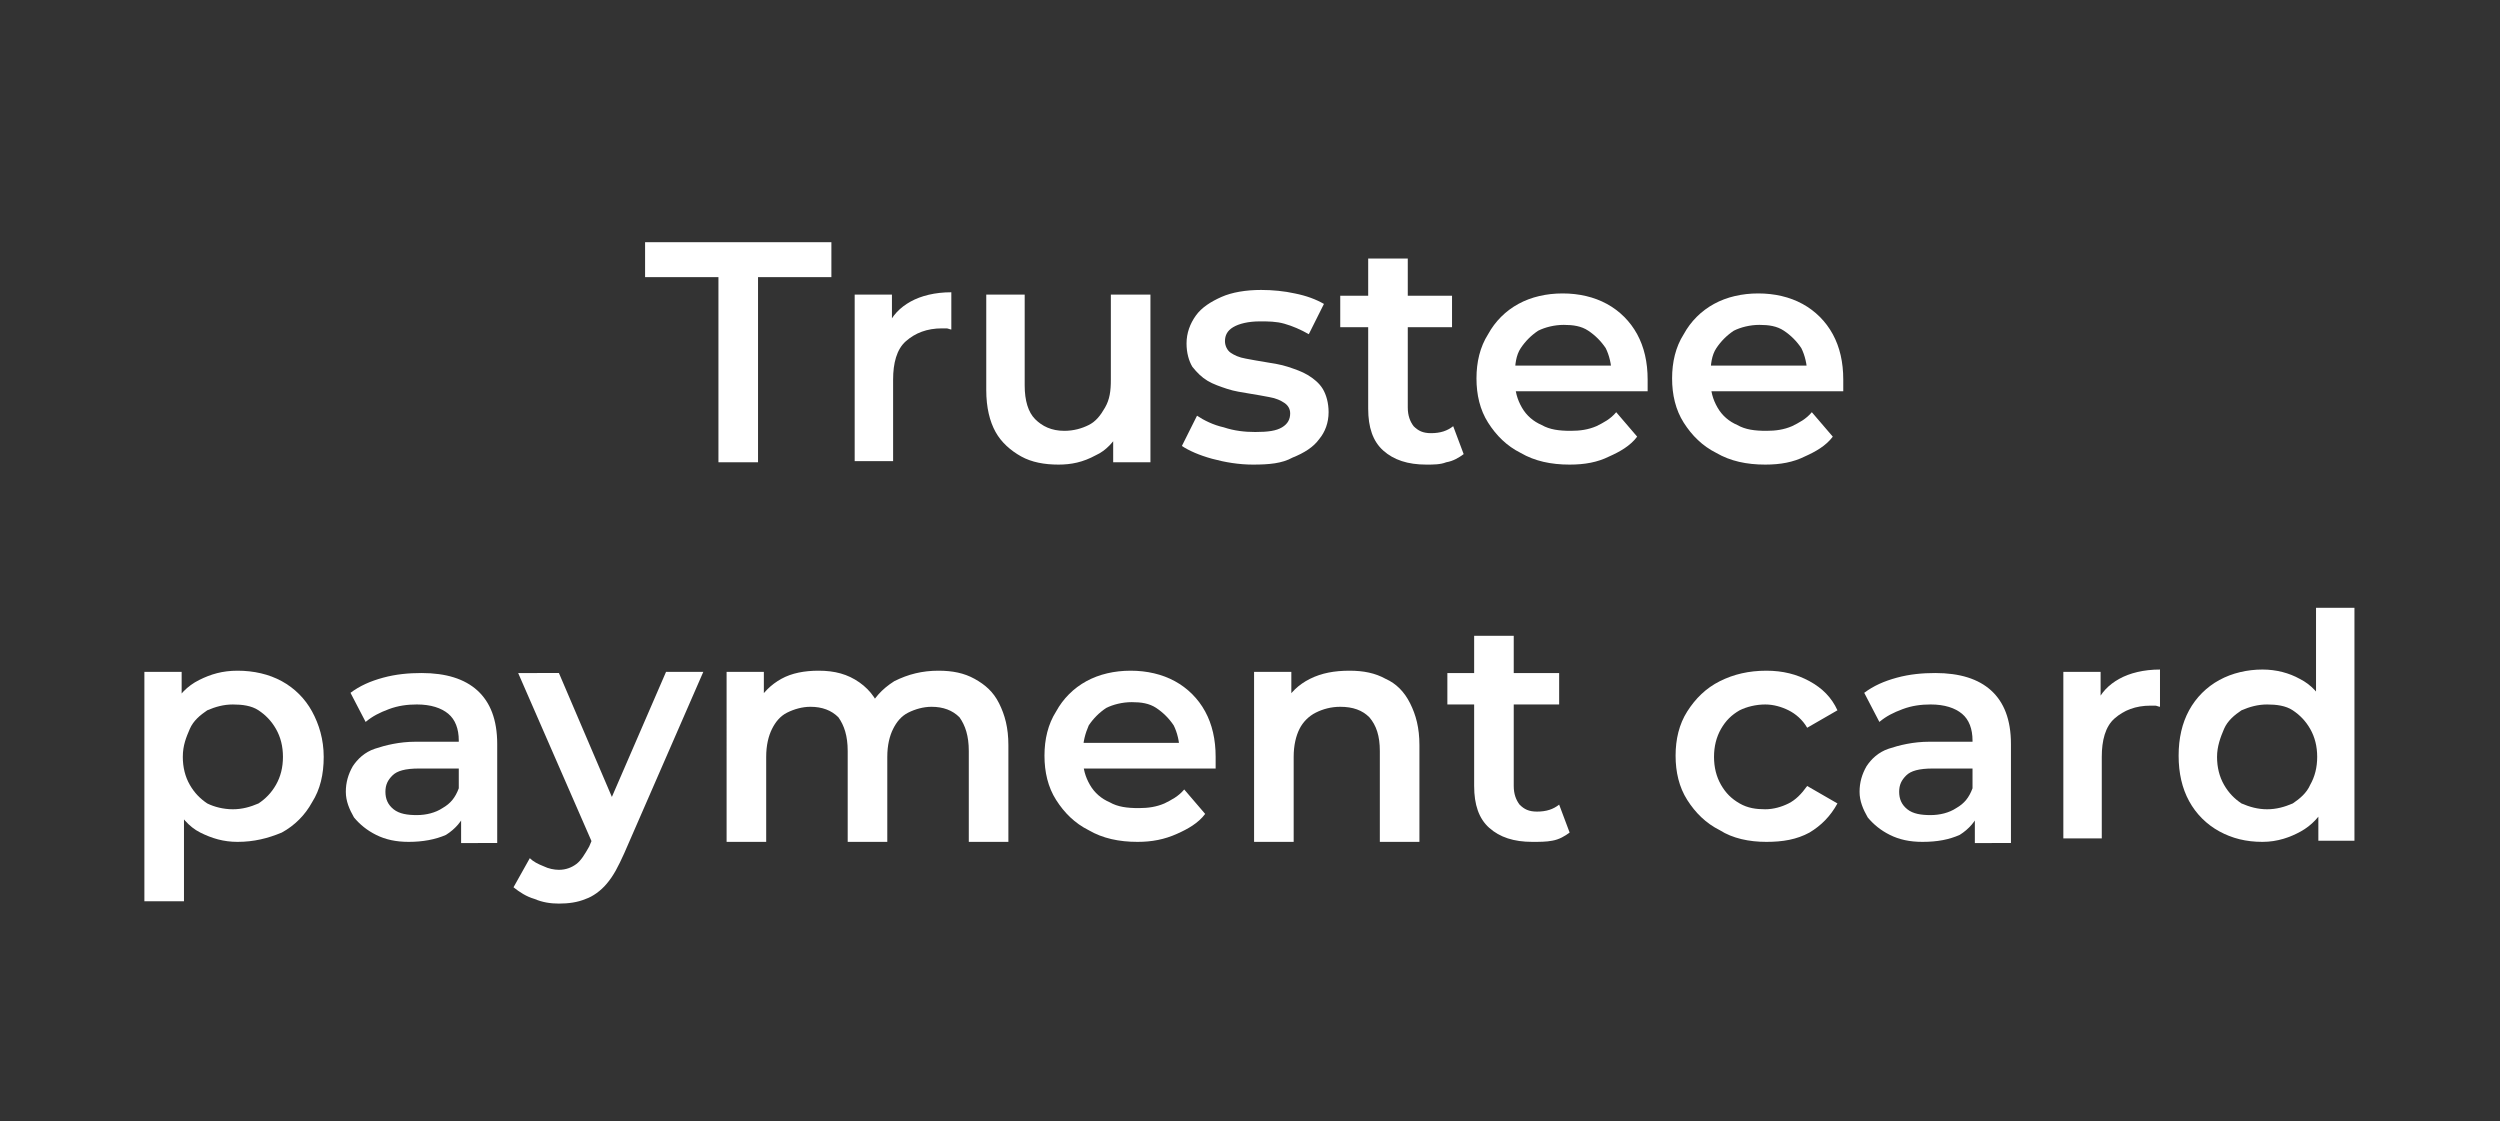
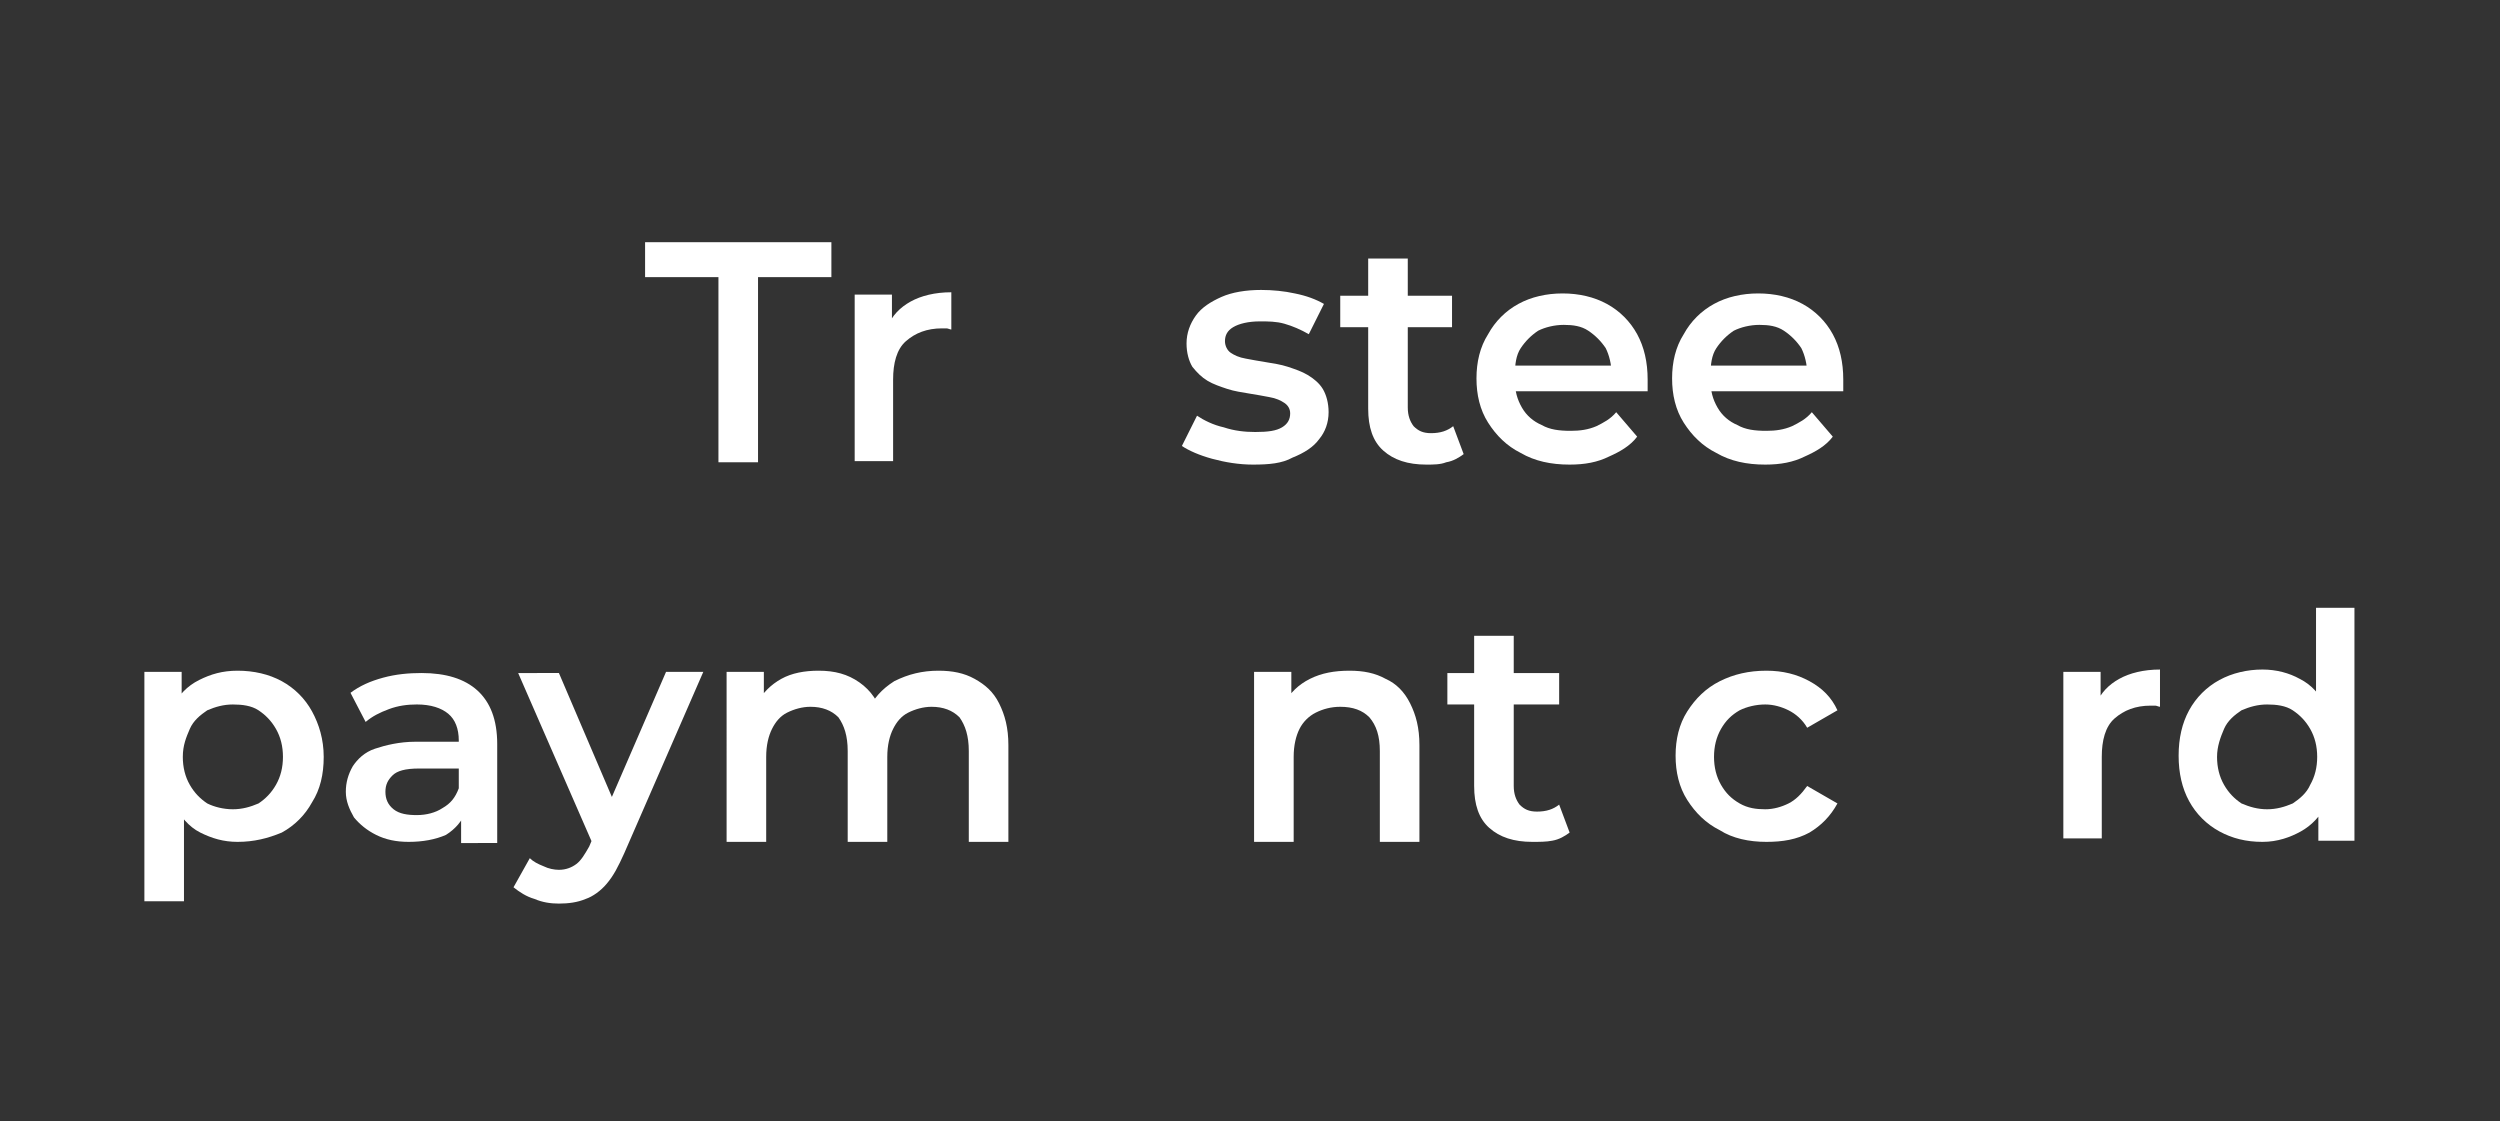
<svg xmlns="http://www.w3.org/2000/svg" version="1.1" id="Layer_1" x="0px" y="0px" viewBox="0 0 214.7 96.3" style="enable-background:new 0 0 214.7 96.3;" xml:space="preserve">
  <rect x="0" y="0" width="214.7" height="96.3" fill="#333333" stroke="none" />
  <style type="text/css">
	.st0{fill:#FFFFFF;}
</style>
  <g>
    <path class="st0" d="M61.7,39.8V23.8h-6.3v-3h16v3h-6.3v15.9H61.7z" />
    <path class="st0" d="M73.4,39.8V25.3h3.2v4l-0.4-1.2c0.4-1,1.1-1.7,2-2.2c0.9-0.5,2.1-0.8,3.5-0.8v3.2c-0.1,0-0.3-0.1-0.4-0.1   c-0.1,0-0.3,0-0.4,0c-1.3,0-2.3,0.4-3.1,1.1c-0.8,0.7-1.1,1.9-1.1,3.3v7H73.4z" />
-     <path class="st0" d="M90.9,39.9c-1.2,0-2.3-0.2-3.2-0.7c-0.9-0.5-1.7-1.2-2.2-2.1c-0.5-0.9-0.8-2.1-0.8-3.6v-8.2H88v7.8   c0,1.3,0.3,2.3,0.9,2.9c0.6,0.6,1.4,1,2.5,1c0.8,0,1.5-0.2,2.1-0.5c0.6-0.3,1-0.8,1.4-1.5s0.5-1.4,0.5-2.4v-7.3h3.4v14.4h-3.2v-3.9   l0.6,1.2c-0.5,0.9-1.2,1.7-2.1,2.1C93,39.7,92,39.9,90.9,39.9z" />
    <path class="st0" d="M107.6,39.9c-1.2,0-2.4-0.2-3.5-0.5c-1.1-0.3-2-0.7-2.6-1.1l1.3-2.6c0.6,0.4,1.4,0.8,2.3,1   c0.9,0.3,1.8,0.4,2.7,0.4c1.1,0,1.8-0.1,2.3-0.4c0.5-0.3,0.7-0.7,0.7-1.2c0-0.4-0.2-0.7-0.5-0.9c-0.3-0.2-0.7-0.4-1.3-0.5   c-0.5-0.1-1.1-0.2-1.7-0.3c-0.6-0.1-1.3-0.2-1.9-0.4c-0.6-0.2-1.2-0.4-1.7-0.7s-0.9-0.7-1.3-1.2c-0.3-0.5-0.5-1.2-0.5-2   c0-0.9,0.3-1.7,0.8-2.4c0.5-0.7,1.3-1.2,2.2-1.6c0.9-0.4,2.1-0.6,3.4-0.6c1,0,2,0.1,2.9,0.3c1,0.2,1.8,0.5,2.5,0.9l-1.3,2.6   c-0.7-0.4-1.4-0.7-2.1-0.9c-0.7-0.2-1.4-0.2-2.1-0.2c-1,0-1.8,0.2-2.3,0.5c-0.5,0.3-0.7,0.7-0.7,1.2c0,0.4,0.2,0.8,0.5,1   c0.3,0.2,0.7,0.4,1.3,0.5c0.5,0.1,1.1,0.2,1.7,0.3c0.6,0.1,1.3,0.2,1.9,0.4c0.6,0.2,1.2,0.4,1.7,0.7c0.5,0.3,1,0.7,1.3,1.2   c0.3,0.5,0.5,1.2,0.5,2c0,0.9-0.3,1.7-0.8,2.3c-0.5,0.7-1.3,1.2-2.3,1.6C110.1,39.8,109,39.9,107.6,39.9z" />
    <path class="st0" d="M115.1,28.1v-2.7h9.6v2.7H115.1z M122.5,39.9c-1.6,0-2.8-0.4-3.7-1.2c-0.9-0.8-1.3-2-1.3-3.6V22.2h3.4V35   c0,0.7,0.2,1.2,0.5,1.6c0.4,0.4,0.8,0.6,1.5,0.6c0.8,0,1.4-0.2,1.9-0.6l0.9,2.4c-0.4,0.3-0.9,0.6-1.5,0.7   C123.7,39.9,123.1,39.9,122.5,39.9z" />
    <path class="st0" d="M134.8,39.9c-1.6,0-3-0.3-4.2-1c-1.2-0.6-2.1-1.5-2.8-2.6c-0.7-1.1-1-2.4-1-3.8c0-1.4,0.3-2.7,1-3.8   c0.6-1.1,1.5-2,2.6-2.6s2.4-0.9,3.8-0.9c1.4,0,2.7,0.3,3.8,0.9c1.1,0.6,2,1.5,2.6,2.6c0.6,1.1,0.9,2.4,0.9,3.9c0,0.1,0,0.3,0,0.5   c0,0.2,0,0.4,0,0.5h-12v-2.2h10.2l-1.3,0.7c0-0.8-0.2-1.6-0.5-2.2c-0.4-0.6-0.9-1.1-1.5-1.5c-0.6-0.4-1.3-0.5-2.1-0.5   c-0.8,0-1.6,0.2-2.2,0.5c-0.6,0.4-1.1,0.9-1.5,1.5c-0.4,0.6-0.5,1.4-0.5,2.3v0.5c0,0.9,0.2,1.6,0.6,2.3c0.4,0.7,1,1.2,1.7,1.5   c0.7,0.4,1.5,0.5,2.5,0.5c0.8,0,1.5-0.1,2.2-0.4c0.6-0.3,1.2-0.6,1.7-1.2l1.8,2.1c-0.6,0.8-1.5,1.3-2.4,1.7   C137.2,39.7,136.1,39.9,134.8,39.9z" />
    <path class="st0" d="M151.6,39.9c-1.6,0-3-0.3-4.2-1c-1.2-0.6-2.1-1.5-2.8-2.6c-0.7-1.1-1-2.4-1-3.8c0-1.4,0.3-2.7,1-3.8   c0.6-1.1,1.5-2,2.6-2.6s2.4-0.9,3.8-0.9c1.4,0,2.7,0.3,3.8,0.9c1.1,0.6,2,1.5,2.6,2.6c0.6,1.1,0.9,2.4,0.9,3.9c0,0.1,0,0.3,0,0.5   c0,0.2,0,0.4,0,0.5h-12v-2.2h10.2l-1.3,0.7c0-0.8-0.2-1.6-0.5-2.2c-0.4-0.6-0.9-1.1-1.5-1.5c-0.6-0.4-1.3-0.5-2.1-0.5   c-0.8,0-1.6,0.2-2.2,0.5c-0.6,0.4-1.1,0.9-1.5,1.5c-0.4,0.6-0.5,1.4-0.5,2.3v0.5c0,0.9,0.2,1.6,0.6,2.3c0.4,0.7,1,1.2,1.7,1.5   c0.7,0.4,1.5,0.5,2.5,0.5c0.8,0,1.5-0.1,2.2-0.4c0.6-0.3,1.2-0.6,1.7-1.2l1.8,2.1c-0.6,0.8-1.5,1.3-2.4,1.7   C154,39.7,152.9,39.9,151.6,39.9z" />
    <path class="st0" d="M12.4,77.4V57.7h3.2v3.4L15.5,65l0.3,3.8v8.6H12.4z M20.4,72.3c-1.2,0-2.2-0.3-3.2-0.8s-1.7-1.4-2.3-2.4   C14.3,68,14,66.6,14,65c0-1.7,0.3-3.1,0.8-4.2c0.5-1.1,1.3-1.9,2.3-2.4c1-0.5,2-0.8,3.3-0.8c1.4,0,2.7,0.3,3.8,0.9   c1.1,0.6,2,1.5,2.6,2.6c0.6,1.1,1,2.4,1,3.9c0,1.5-0.3,2.8-1,3.9c-0.6,1.1-1.5,2-2.6,2.6C23,72,21.8,72.3,20.4,72.3z M20,69.5   c0.8,0,1.5-0.2,2.2-0.5c0.6-0.4,1.1-0.9,1.5-1.6c0.4-0.7,0.6-1.5,0.6-2.4c0-0.9-0.2-1.7-0.6-2.4s-0.9-1.2-1.5-1.6   c-0.6-0.4-1.4-0.5-2.2-0.5s-1.5,0.2-2.2,0.5c-0.6,0.4-1.2,0.9-1.5,1.6S15.7,64,15.7,65c0,0.9,0.2,1.7,0.6,2.4   c0.4,0.7,0.9,1.2,1.5,1.6C18.4,69.3,19.2,69.5,20,69.5z" />
    <path class="st0" d="M35.1,72.3c-1.1,0-2-0.2-2.8-0.6c-0.8-0.4-1.4-0.9-1.9-1.5c-0.4-0.7-0.7-1.4-0.7-2.2c0-0.8,0.2-1.5,0.6-2.2   c0.4-0.6,1-1.2,1.9-1.5s2.1-0.6,3.5-0.6h4.2V66h-3.9c-1.2,0-1.9,0.2-2.3,0.6c-0.4,0.4-0.6,0.8-0.6,1.4c0,0.6,0.2,1.1,0.7,1.5   c0.5,0.4,1.2,0.5,2,0.5c0.8,0,1.6-0.2,2.2-0.6c0.7-0.4,1.1-0.9,1.4-1.7l0.6,2c-0.3,0.8-0.9,1.5-1.7,2   C37.4,72.1,36.3,72.3,35.1,72.3z M39.6,72.2v-2.9l-0.2-0.6v-5.1c0-1-0.3-1.8-0.9-2.3c-0.6-0.5-1.5-0.8-2.7-0.8   c-0.8,0-1.6,0.1-2.4,0.4c-0.8,0.3-1.4,0.6-2,1.1l-1.3-2.5c0.8-0.6,1.7-1,2.8-1.3c1.1-0.3,2.2-0.4,3.3-0.4c2.1,0,3.7,0.5,4.8,1.5   s1.7,2.5,1.7,4.6v8.5H39.6z" />
    <path class="st0" d="M48,77.6c-0.7,0-1.4-0.1-2.1-0.4c-0.7-0.2-1.3-0.6-1.8-1l1.4-2.5c0.3,0.3,0.7,0.5,1.2,0.7   c0.4,0.2,0.9,0.3,1.3,0.3c0.6,0,1.1-0.2,1.5-0.5c0.4-0.3,0.7-0.8,1.1-1.5l0.8-1.9l0.3-0.4l5.5-12.7h3.2l-6.8,15.6   c-0.5,1.1-0.9,1.9-1.5,2.6c-0.5,0.6-1.2,1.1-1.8,1.3C49.6,77.5,48.8,77.6,48,77.6z M51,72.7l-6.5-14.9H48l5.3,12.4L51,72.7z" />
    <path class="st0" d="M80.6,57.6c1.2,0,2.2,0.2,3.1,0.7s1.6,1.1,2.1,2.1s0.8,2.1,0.8,3.6v8.3h-3.4v-7.8c0-1.3-0.3-2.2-0.8-2.9   c-0.6-0.6-1.4-0.9-2.4-0.9c-0.7,0-1.4,0.2-2,0.5c-0.6,0.3-1,0.8-1.3,1.4c-0.3,0.6-0.5,1.4-0.5,2.4v7.3h-3.4v-7.8   c0-1.3-0.3-2.2-0.8-2.9c-0.6-0.6-1.4-0.9-2.4-0.9c-0.7,0-1.4,0.2-2,0.5c-0.6,0.3-1,0.8-1.3,1.4c-0.3,0.6-0.5,1.4-0.5,2.4v7.3h-3.4   V57.7h3.2v3.8l-0.6-1.1c0.5-0.9,1.2-1.6,2.1-2.1c0.9-0.5,2-0.7,3.2-0.7c1.4,0,2.5,0.3,3.5,1c1,0.7,1.7,1.7,2,3l-1.3-0.5   c0.5-1.1,1.2-1.9,2.3-2.6C78,57.9,79.2,57.6,80.6,57.6z" />
-     <path class="st0" d="M97.7,72.3c-1.6,0-3-0.3-4.2-1c-1.2-0.6-2.1-1.5-2.8-2.6c-0.7-1.1-1-2.4-1-3.8c0-1.4,0.3-2.7,1-3.8   c0.6-1.1,1.5-2,2.6-2.6s2.4-0.9,3.8-0.9c1.4,0,2.7,0.3,3.8,0.9c1.1,0.6,2,1.5,2.6,2.6c0.6,1.1,0.9,2.4,0.9,3.9c0,0.1,0,0.3,0,0.5   c0,0.2,0,0.4,0,0.5h-12v-2.2h10.2l-1.3,0.7c0-0.8-0.2-1.6-0.5-2.2c-0.4-0.6-0.9-1.1-1.5-1.5c-0.6-0.4-1.3-0.5-2.1-0.5   c-0.8,0-1.6,0.2-2.2,0.5c-0.6,0.4-1.1,0.9-1.5,1.5C93.2,63,93,63.7,93,64.6v0.5c0,0.9,0.2,1.6,0.6,2.3c0.4,0.7,1,1.2,1.7,1.5   c0.7,0.4,1.5,0.5,2.5,0.5c0.8,0,1.5-0.1,2.2-0.4c0.6-0.3,1.2-0.6,1.7-1.2l1.8,2.1c-0.6,0.8-1.5,1.3-2.4,1.7   C100,72.1,98.9,72.3,97.7,72.3z" />
    <path class="st0" d="M115.9,57.6c1.2,0,2.2,0.2,3.1,0.7c0.9,0.4,1.6,1.1,2.1,2.1s0.8,2.1,0.8,3.6v8.3h-3.4v-7.8   c0-1.3-0.3-2.2-0.9-2.9c-0.6-0.6-1.4-0.9-2.5-0.9c-0.8,0-1.5,0.2-2.1,0.5c-0.6,0.3-1.1,0.8-1.4,1.4c-0.3,0.6-0.5,1.4-0.5,2.4v7.3   h-3.4V57.7h3.2v3.9l-0.6-1.2c0.5-0.9,1.2-1.6,2.2-2.1C113.5,57.8,114.6,57.6,115.9,57.6z" />
    <path class="st0" d="M124.3,60.5v-2.7h9.6v2.7H124.3z M131.6,72.3c-1.6,0-2.8-0.4-3.7-1.2c-0.9-0.8-1.3-2-1.3-3.6V54.6h3.4v12.9   c0,0.7,0.2,1.2,0.5,1.6c0.4,0.4,0.8,0.6,1.5,0.6c0.8,0,1.4-0.2,1.9-0.6l0.9,2.4c-0.4,0.3-0.9,0.6-1.5,0.7   C132.8,72.3,132.2,72.3,131.6,72.3z" />
    <path class="st0" d="M151.7,72.3c-1.5,0-2.9-0.3-4-1c-1.2-0.6-2.1-1.5-2.8-2.6s-1-2.4-1-3.8c0-1.4,0.3-2.7,1-3.8   c0.7-1.1,1.6-2,2.8-2.6c1.2-0.6,2.5-0.9,4-0.9c1.4,0,2.6,0.3,3.7,0.9c1.1,0.6,1.9,1.4,2.4,2.5l-2.6,1.5c-0.4-0.7-1-1.2-1.6-1.5   c-0.6-0.3-1.3-0.5-2-0.5c-0.8,0-1.6,0.2-2.2,0.5c-0.7,0.4-1.2,0.9-1.6,1.6s-0.6,1.5-0.6,2.4c0,0.9,0.2,1.7,0.6,2.4s0.9,1.2,1.6,1.6   c0.7,0.4,1.4,0.5,2.2,0.5c0.7,0,1.4-0.2,2-0.5c0.6-0.3,1.1-0.8,1.6-1.5l2.6,1.5c-0.6,1.1-1.4,1.9-2.4,2.5   C154.3,72.1,153.1,72.3,151.7,72.3z" />
-     <path class="st0" d="M165.1,72.3c-1.1,0-2-0.2-2.8-0.6c-0.8-0.4-1.4-0.9-1.9-1.5c-0.4-0.7-0.7-1.4-0.7-2.2c0-0.8,0.2-1.5,0.6-2.2   c0.4-0.6,1-1.2,1.9-1.5s2.1-0.6,3.5-0.6h4.2V66H166c-1.2,0-1.9,0.2-2.3,0.6c-0.4,0.4-0.6,0.8-0.6,1.4c0,0.6,0.2,1.1,0.7,1.5   c0.5,0.4,1.2,0.5,2,0.5c0.8,0,1.6-0.2,2.2-0.6c0.7-0.4,1.1-0.9,1.4-1.7l0.6,2c-0.3,0.8-0.9,1.5-1.7,2   C167.4,72.1,166.4,72.3,165.1,72.3z M169.6,72.2v-2.9l-0.2-0.6v-5.1c0-1-0.3-1.8-0.9-2.3c-0.6-0.5-1.5-0.8-2.7-0.8   c-0.8,0-1.6,0.1-2.4,0.4c-0.8,0.3-1.4,0.6-2,1.1l-1.3-2.5c0.8-0.6,1.7-1,2.8-1.3c1.1-0.3,2.2-0.4,3.3-0.4c2.1,0,3.7,0.5,4.8,1.5   s1.7,2.5,1.7,4.6v8.5H169.6z" />
    <path class="st0" d="M177.2,72.2V57.7h3.2v4l-0.4-1.2c0.4-1,1.1-1.7,2-2.2c0.9-0.5,2.1-0.8,3.5-0.8v3.2c-0.1,0-0.3-0.1-0.4-0.1   c-0.1,0-0.3,0-0.4,0c-1.3,0-2.3,0.4-3.1,1.1c-0.8,0.7-1.1,1.9-1.1,3.3v7H177.2z" />
    <path class="st0" d="M194.3,72.3c-1.4,0-2.6-0.3-3.7-0.9c-1.1-0.6-2-1.5-2.6-2.6c-0.6-1.1-0.9-2.4-0.9-3.9c0-1.5,0.3-2.8,0.9-3.9   c0.6-1.1,1.5-2,2.6-2.6c1.1-0.6,2.4-0.9,3.7-0.9c1.2,0,2.3,0.3,3.2,0.8c1,0.5,1.7,1.3,2.3,2.4c0.6,1.1,0.8,2.5,0.8,4.2   c0,1.7-0.3,3.1-0.8,4.1c-0.5,1.1-1.3,1.9-2.2,2.4S195.6,72.3,194.3,72.3z M194.7,69.5c0.8,0,1.5-0.2,2.2-0.5   c0.6-0.4,1.2-0.9,1.5-1.6c0.4-0.7,0.6-1.5,0.6-2.4c0-0.9-0.2-1.7-0.6-2.4c-0.4-0.7-0.9-1.2-1.5-1.6c-0.6-0.4-1.4-0.5-2.2-0.5   c-0.8,0-1.5,0.2-2.2,0.5c-0.6,0.4-1.2,0.9-1.5,1.6s-0.6,1.5-0.6,2.4c0,0.9,0.2,1.7,0.6,2.4c0.4,0.7,0.9,1.2,1.5,1.6   C193.2,69.3,193.9,69.5,194.7,69.5z M199.1,72.2v-3.4l0.1-3.8l-0.3-3.8v-9h3.3v20H199.1z" />
  </g>
</svg>